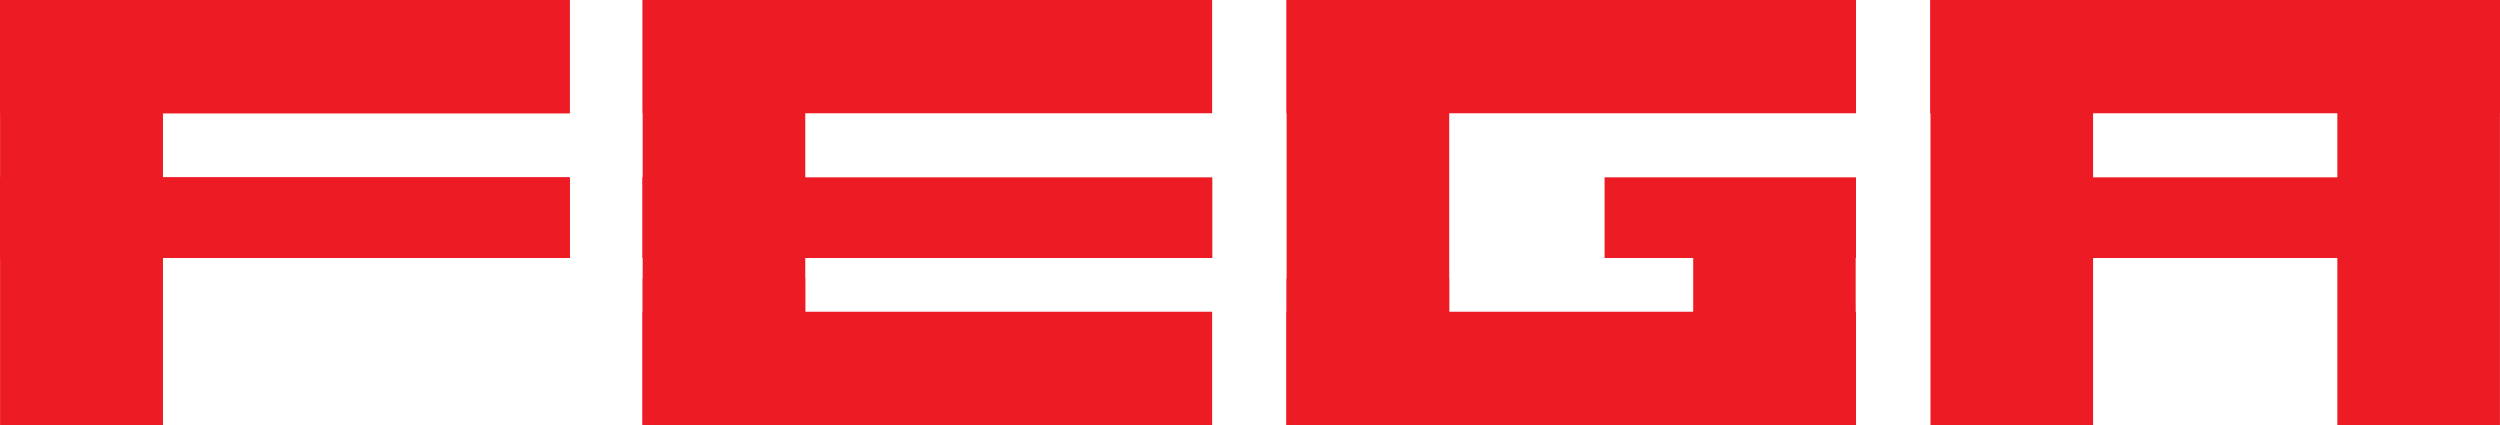
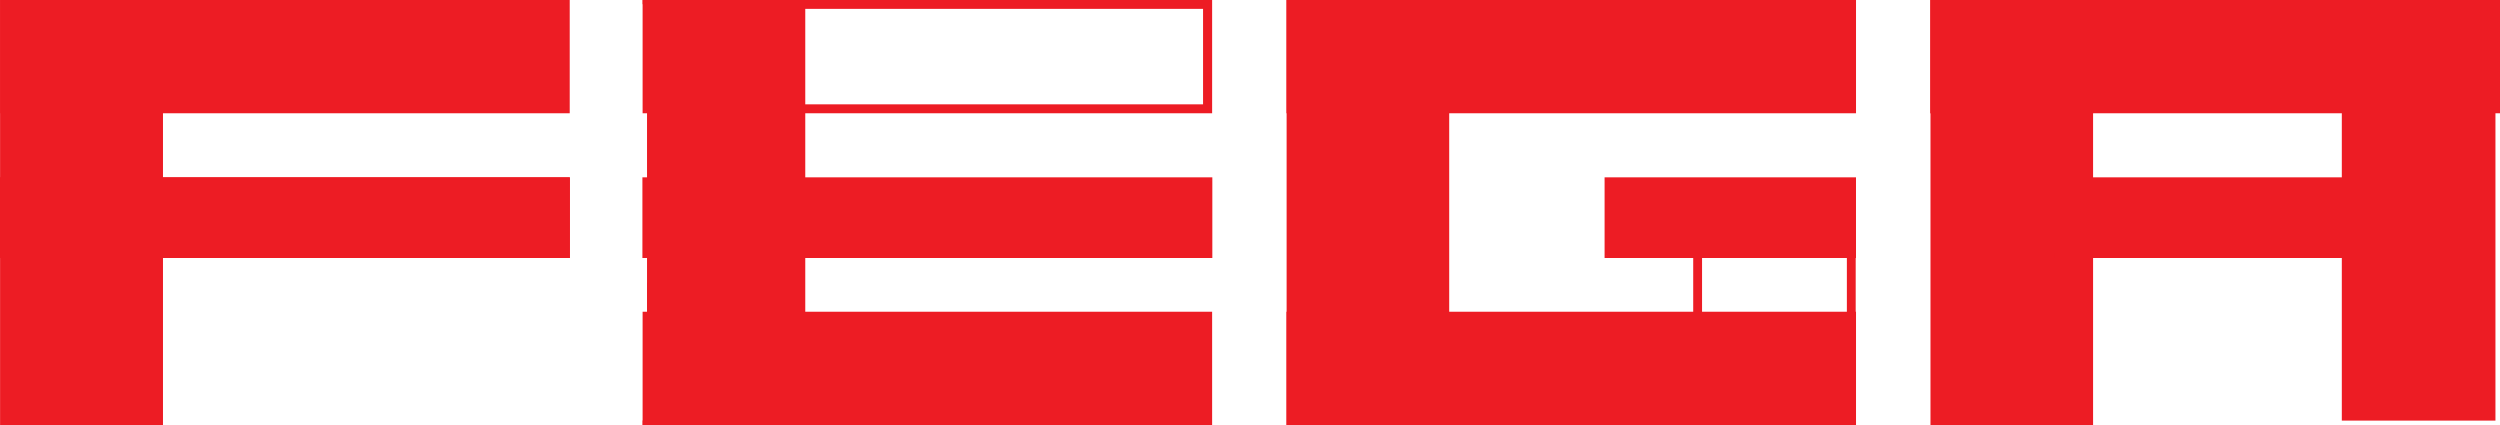
<svg xmlns="http://www.w3.org/2000/svg" version="1.0" width="400" height="68" xml:space="preserve">
  <g fill="#ED1C24">
-     <path d="M.759 29.086h89.671v11.476H.759z" />
    <path d="M.043 29.086v-.716h.716c-0 0-.716.716-.716.716zm.716-.716.716.716v11.476H.043V29.086l.716-.716zm0 12.907H.043v-.716l.716.716zm-.716-.716.716-.716h89.671v1.431H.759c0 0-.716-.716-.716-.716zm91.104 0v.716h-.717l.717-.716zm-.716.716-.716-.716V29.086h1.433v11.476l-.717.716zm0-12.907h.717v.716l-.717-.716zm.716.716-.717.716H.759v-1.431h89.671c0-0.0.717.716.717.716zM.759.691h89.671v16.71H.759z" />
-     <path d="M.043.691v-.716h.716L.043.691zm.716-.716.716.716v16.71H.043V.691l.716-.716zm0 18.143H.043v-.716l.716.716zm-.716-.716.716-.717h89.671v1.433H.759l-.716-.716zm91.104 0v.716h-.717l.717-.716zm-.716.716-.716-.716V.691h1.433v16.71l-.717.717zm0-18.143h.717V.691l-.717-.716zm.716.716-.717.717H.759V-.025h89.671l.717.716z" />
    <path d="M.759.691h24.582v66.62H.759z" />
    <path d="M.043.691v-.713h.716C.759-.022.043.691.043.691zm.716-.712.716.713v66.62H.043V.692l.716-.712-0-.001zm0 68.044H.043v-.713l.716.713zm-.716-.712.716-.713H25.341v1.426H.759c0-0-.716-.713-.716-.713zm26.014 0v.713h-.716l.716-.713zm-.716.712-.716-.713V.69h1.431v66.62c0 0-.716.713-.716.713zm0-68.044h.716v.713l-.716-.713zm.716.712-.716.713H.76V-.022h24.582l.716.713zM309.592.691h24.586v16.71h-24.586z" />
    <path d="M308.876.691v-.716h.716l-.716.716zm.716-.716.716.716v16.71h-1.431V.691c-0 0 .716-.716.716-.716zm0 18.143h-.716v-.716l.716.716zm-.716-.716.716-.717h24.586v1.433h-24.586l-.716-.716zm26.017 0v.716h-.716l.716-.716zm-.716.716-.716-.716V.691h1.431v16.71s-.716.717-.716.717zm0-18.143h.716V.691l-.716-.716zm.716.716-.716.717h-24.586V-.025h24.586l.716.716zM.758.704h24.584v66.595H.758z" />
    <path d="M.042.704v-.716h.717L.042.704zm.716-.717.717.717v66.595H.042V.704l.716-.717zm0 68.028H.042v-.717l.716.717zm-.716-.717.717-.716H25.343v1.433H.757l-.716-.717h.001zm26.017 0v.716h-.716l.716-.716zm-.716.717-.717-.717V.702h1.433v66.595l-.716.716v.001zm0-68.028h.716v.717l-.716-.717zm.716.717-.716.716H.757V-.013h24.584l.717.717.001 0z" />
    <path d="M.758.704h89.673v16.701H.758z" />
    <path d="M.032.704v-.716h.726L.032.704zm.726-.716.726.716v16.701H.032V.704l.726-.716zm0 18.133H.032v-.716c0 0.0.726.716.726.716zm-.726-.716.726-.716h89.673v1.431H.758c0 0-.726-.716-.726-.716zm91.124 0v.716h-.726l.726-.716zm-.726.716-.726-.716V.703h1.452v16.701c0 0-.727.716-.727.716zm0-18.133h.726v.716l-.726-.716zm.726.716-.726.716H.758V-.012h89.673l.727.716-.001-0zM.758 29.086h89.673v11.481H.758z" />
    <path d="M.001 29.086v-.716h.758c0 0-.758.716-.758.716zm.757-.716.758.716v11.481H0V29.086l.758-.716zm0 12.912H0v-.716l.758.716zm-.757-.716.758-.716h89.673v1.431H.759l-.757-.716-.001 0zm91.188 0v.716h-.757l.757-.716zm-.757.716-.758-.716V29.086h1.515v11.481c0-0-.757.716-.757.716zm0-12.912h.757v.716l-.757-.716zm.757.716-.757.717H.759v-1.433h89.673l.758.716h-.001zM103.542.704h24.584v66.595h-24.584z" />
-     <path d="M102.826.704v-.716h.717l-.717.716zm.717-.717.717.717v66.595h-1.433V.704l.716-.717zm0 68.028h-.716v-.717l.716.717zm-.717-.717.717-.716h24.584v1.433h-24.584l-.717-.717zm26.017 0v.716h-.716l.716-.716zm-.716.717-.717-.717V.702h1.433v66.595l-.716.716v.001zm0-68.028h.716v.717l-.716-.717zm.716.717-.716.716h-24.584V-.013h24.584l.716.717zM206.574.704h24.584v66.595h-24.584z" />
+     <path d="M102.826.704v-.716h.717l-.717.716zm.717-.717.717.717v66.595h-1.433l.716-.717zm0 68.028h-.716v-.717l.716.717zm-.717-.717.717-.716h24.584v1.433h-24.584l-.717-.717zm26.017 0v.716h-.716l.716-.716zm-.716.717-.717-.717V.702h1.433v66.595l-.716.716v.001zm0-68.028h.716v.717l-.716-.717zm.716.717-.716.716h-24.584V-.013h24.584l.716.717zM206.574.704h24.584v66.595h-24.584z" />
    <path d="M205.858.704v-.717h.717l-.717.717zm.716-.717.717.717v66.595h-1.433V.704l.716-.717zm0 68.028h-.717v-.717l.717.717zm-.716-.717.717-.716h24.584v1.433h-24.584l-.717-.717zm26.016 0v.717h-.717l.717-.717zm-.717.717-.717-.717V.702h1.433v66.595l-.716.716v.001zm0-68.028h.717v.717l-.717-.717zm.717.717-.717.716h-24.584V-.013h24.584l.717.717zM309.592.704h24.582v66.595h-24.582z" />
    <path d="M308.876.704v-.716h.716l-.716.716zm.716-.717.716.717v66.595h-1.431V.704c-0 0 .716-.717.716-.717zm0 68.028h-.716v-.717l.716.717zm-.716-.717.716-.716h24.582v1.433h-24.582l-.716-.717zm26.017 0v.716h-.718l.718-.716zm-.718.717-.716-.717V.702h1.434v66.595l-.718.716 0.0.001zm0-68.028h.716l.003.717-.718-.717zm.718.717-.718.716h-24.582V-.013h24.582l.718.717zM374.69.704h24.582v66.595h-24.582z" />
-     <path d="M373.973.704v-.717h.718l-.718.717zm.719-.716.716.717v66.595h-1.434V.703l.718-.716-0.0.001zm0 68.028h-.718v-.717l.718.717zm-.719-.716.718-.717h24.582v1.433h-24.582l-.718-.716zm26.018 0v.717h-.716l.716-.717zm-.716.716-.716-.717V.703h1.431v66.595l-.716.716v.001zm0-68.028h.716v.717l-.716-.717zm.716.716-.716.717h-24.582V-.012h24.582l.716.716zM271.631 38.919h24.582v16.87h-24.582z" />
    <path d="M270.914 38.919v-.716h.708l-.708.716zm.708-.717.706.716v16.87h-1.415V38.918l.71-.716zm0 18.303h-.708v-.716l.708.716zm-.708-.716.708-.717h24.582v1.433h-24.582l-.708-.716zm25.998 0v.716h-.706l.706-.716zm-.707.716-.706-.716V38.919h1.413v16.87l-.707.716zm0-18.303h.706v.716l-.706-.716zm.707.717-.706.716h-24.584v-1.431h24.582l.707.716.001-0zM103.542 45.251h24.584v22.046h-24.584z" />
-     <path d="M102.828 45.251v-.716h.714l-.714.716zm.714-.716.713.716v22.046h-1.428V45.251l.714-.716zm0 23.479h-.713v-.716l.713.716zm-.714-.717.714-.716h24.584v1.431H103.542l-.714-.716zm26.012 0v.716h-.714l.714-.716zm-.714.717-.714-.716V45.252h1.428v22.046l-.713.716zm0-23.479h.713v.716l-.713-.716zm.714.716-.714.717h-24.584v-1.433h24.584s.714.716.714.716zM206.574 45.251h24.584v22.046h-24.584z" />
-     <path d="M205.858 45.251v-.716h.714l-.714.716zm.713-.716.714.716v22.046h-1.428V45.251l.713-.716zm0 23.479h-.714v-.716l.714.716zm-.713-.717.714-.716h24.584v1.431h-24.584l-.714-.716zm26.012 0v.716h-.714l.714-.716zm-.714.717-.713-.716V45.252h1.428v22.046c0 0-.714.716-.714.716zm0-23.479h.714v.716l-.714-.716zm.714.716-.714.717h-24.584v-1.433h24.584s.714.716.714.716zM103.542.704h89.673v16.701h-89.673z" />
    <path d="M102.817.704v-.716h.726l-.726.716zm.726-.716.726.716v16.701h-1.452V.704c0 0 .727-.716.727-.716zm0 18.133h-.726v-.716c0 0.0.726.716.726.716zm-.726-.716.726-.716h89.673v1.431h-89.673c0 0-.726-.716-.726-.716zm91.124 0v.716h-.726l.726-.716zm-.726.716-.726-.716V.703h1.452v16.701l-.727.716zm0-18.133h.726v.716l-.726-.716zm.726.716-.726.716h-89.673V-.012h89.673l.726.716zM206.574.704h89.671v16.701h-89.671z" />
    <path d="M205.837.704v-.716h.726l-.726.716zm.726-.716.726.716v16.701h-1.452V.704c0 0 .727-.716.727-.716zm0 18.133h-.726v-.716c0 0.0.726.716.726.716zm-.726-.716.726-.716h89.671v1.431H206.563c0 0-.726-.716-.726-.716zm91.126 0v.716h-.728l.728-.716zm-.728.716-.726-.716V.703h1.454v16.701l-.728.716zm0-18.133h.728v.716l-.728-.716zm.728.716-.728.716h-89.671V-.012h89.671l.728.716zM309.592.704h89.673v16.701h-89.673z" />
    <path d="M308.876.704v-.716h.726l-.726.716zm.726-.716.726.716v16.701h-1.451V.704l.726-.716zm0 18.133h-.726v-.716c0 0.0.726.716.726.716zm-.726-.716.726-.716h89.673v1.431h-89.673c0 0-.726-.716-.726-.716zm91.124 0v.716h-.726l.726-.716zm-.726.716-.726-.716V.703H400v16.701l-.726.716zm0-18.133H400v.716l-.726-.716zM400 .704l-.726.716h-89.673V-.012h89.673L400 .704zM103.542 50.596h89.673v16.701h-89.673z" />
    <path d="M102.817 50.596v-.716h.726l-.726.716zm.726-.716.726.716v16.701h-1.452V50.596c0 0 .727-.716.727-.716zm0 18.134h-.726v-.716l.726.716zm-.726-.717.726-.716h89.673v1.431h-89.673l-.726-.716zm91.124 0v.716h-.726l.726-.716zm-.726.717-.726-.716V50.597h1.452v16.701l-.727.716zm0-18.134h.726v.716l-.726-.716zm.726.716-.726.716h-89.673v-1.431h89.673c0-0.0.726.716.726.716zM206.574 50.596h89.671v16.701h-89.671z" />
    <path d="M205.837 50.596v-.716h.726l-.726.716zm.726-.716.726.716v16.701h-1.452V50.596c0 0 .727-.716.727-.716zm0 18.134h-.726v-.716l.726.716zm-.726-.717.726-.716h89.671v1.431H206.563l-.726-.716zm91.126 0v.716h-.728l.728-.716zm-.728.717-.726-.716V50.597h1.454v16.701l-.728.716zm0-18.134h.728v.716l-.728-.716zm.728.716-.728.716h-89.671v-1.431h89.671c0-0.0.728.716.728.716zM103.542 29.086h89.673v11.481h-89.673z" />
    <path d="M102.785 29.086v-.716h.758l-.758.716zm.758-.716.758.716v11.481h-1.516V29.086l.758-.716zm0 12.912h-.758v-.716l.758.716zm-.758-.716.758-.716h89.673v1.431h-89.673c0 0-.758-.716-.758-.716zm91.188 0v.716h-.758l.758-.716zm-.758.716-.758-.716V29.086h1.516v11.481l-.758.716zm0-12.912h.758v.716l-.758-.716zm.758.716-.758.717H103.541v-1.433h89.673l.758.716zM257.449 29.086h38.786v11.481h-38.786z" />
    <path d="M256.733 29.086v-.716h.721l-.721.716zm.721-.716.721.716v11.481h-1.441V29.086c0 0 .721-.716.721-.716zm0 12.912h-.721v-.716l.721.716zm-.721-.716.721-.716h38.786v1.431h-38.786c0 0-.721-.716-.721-.716zm40.227 0v.716h-.721l.721-.716zm-.721.716-.721-.716V29.086h1.441v11.481l-.721.716zm0-12.912h.721v.716l-.721-.716zm.721.716-.721.717h-38.786v-1.433h38.786c-0 0 .721.716.721.716zM329.381 29.086h59.766v11.481h-59.766z" />
    <path d="M328.665 29.086v-.716h.706c0 0-.706.716-.706.716zm.707-.716.706.716v11.481h-1.413V29.086l.707-.716zm0 12.912h-.706v-.716l.706.716zm-.707-.716.706-.716h59.766v1.431h-59.766c0.0 0-.706-.716-.706-.716zm61.181 0v.716h-.708l.708-.716zm-.709.716-.706-.716V29.086h1.415v11.481l-.71.716zm0-12.912h.708v.716l-.708-.716zm.709.716-.708.717h-59.766v-1.433h59.766l.708.716z" />
  </g>
</svg>